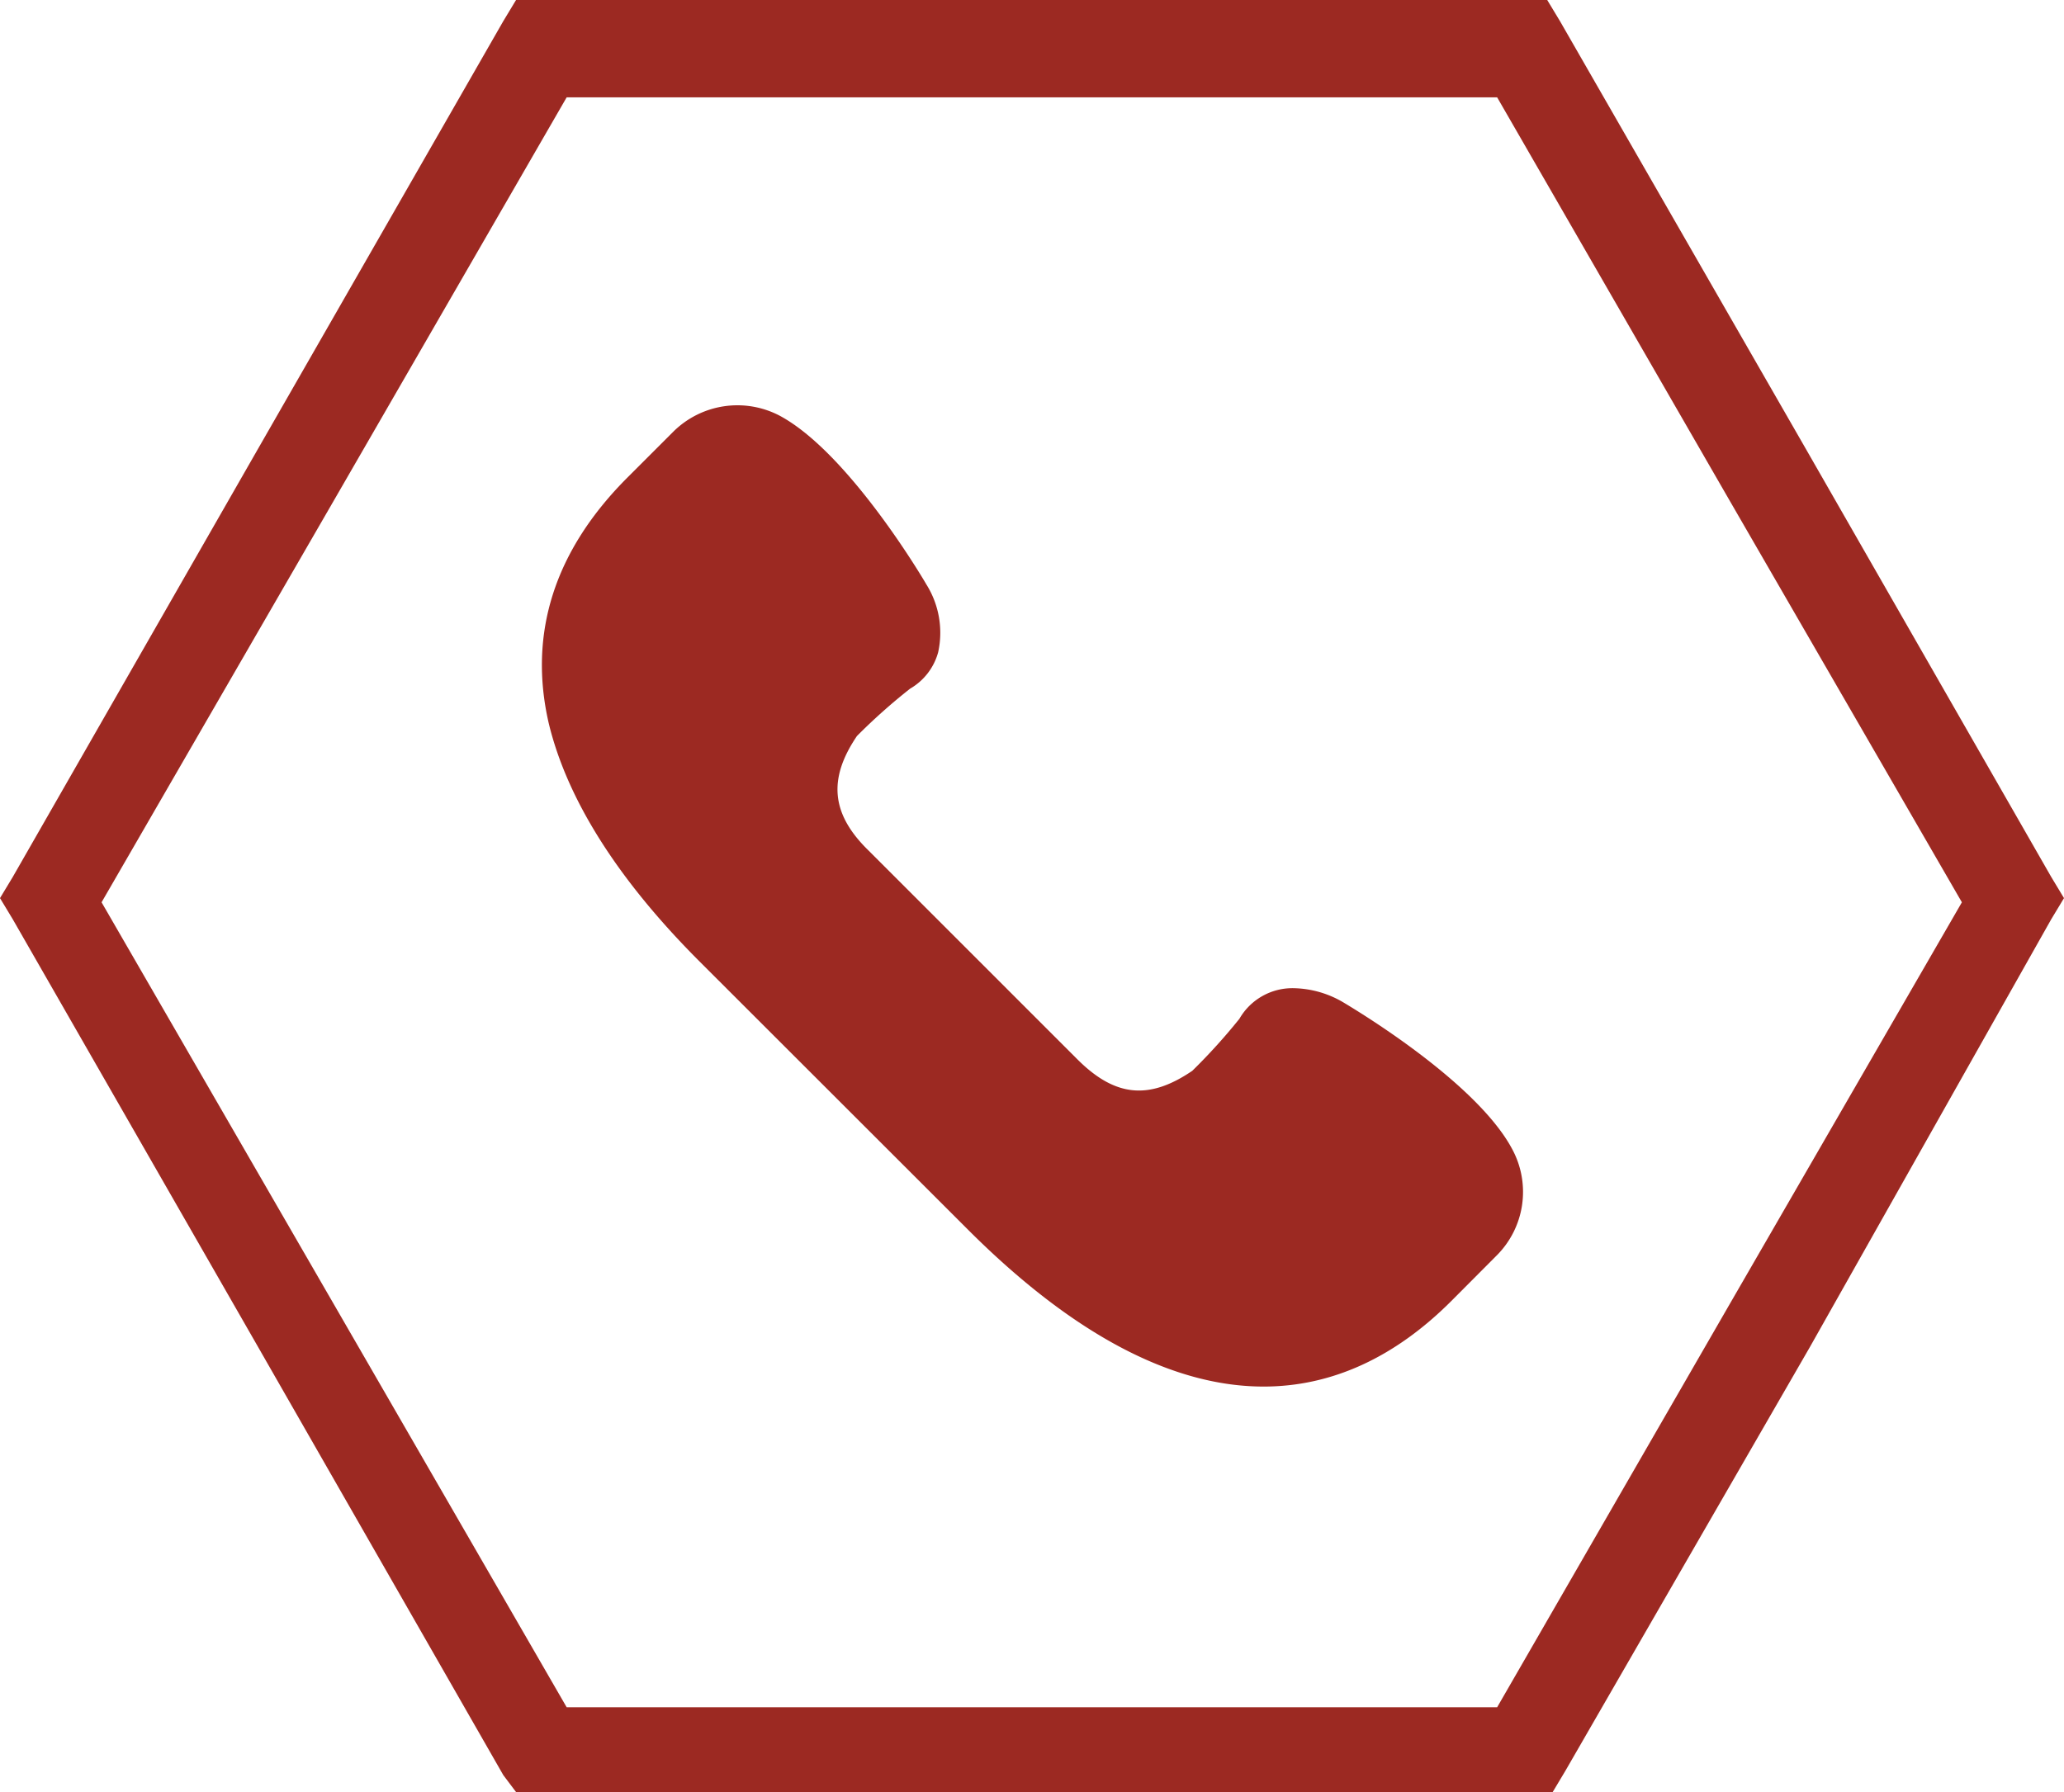
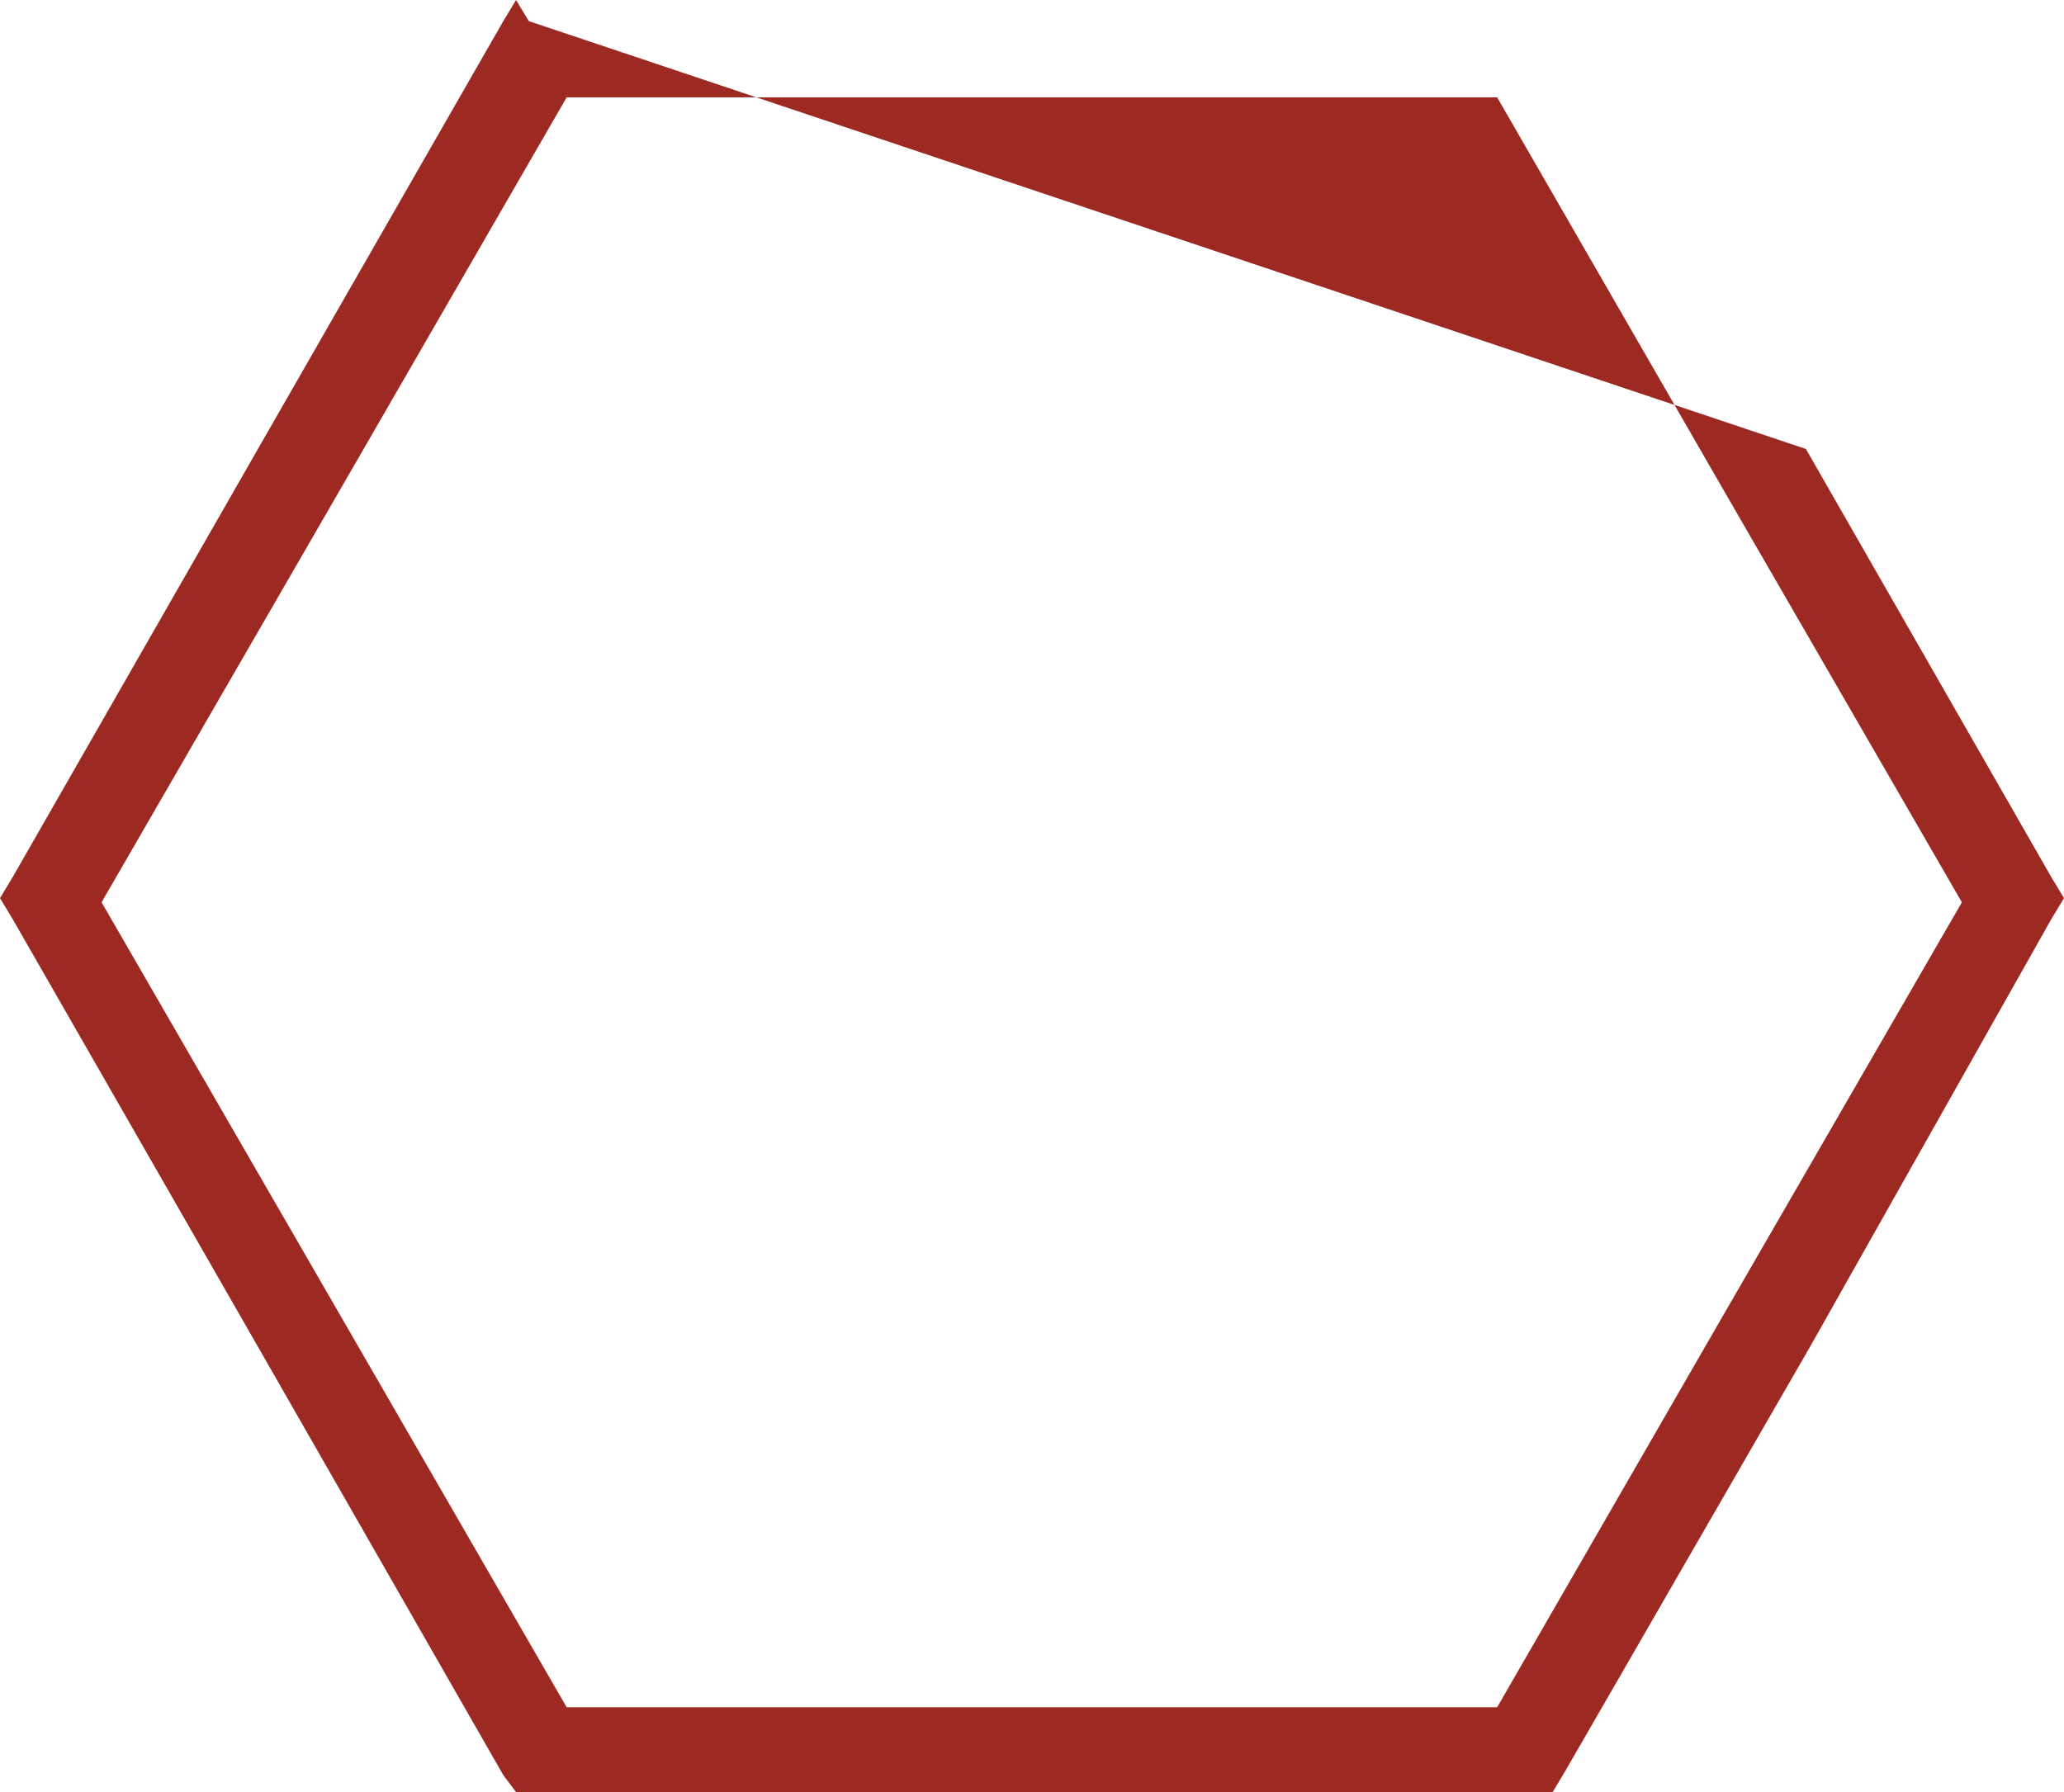
<svg xmlns="http://www.w3.org/2000/svg" viewBox="0 0 113.39 98.47">
  <defs>
    <style>.cls-1{fill:none;}.cls-2,.cls-3{fill:#9c2922;}.cls-2{fill-rule:evenodd;}</style>
  </defs>
  <g id="Слой_2" data-name="Слой 2">
    <g id="Capa_1" data-name="Capa 1">
+       <path class="cls-2" d="M27.65,97.54,14.17,74,.7,50.51,0,49.35l.7-1.16L14.17,24.67,27.65,1.16,28.35,0l.7,1.16L99.21,24.67l13.48,23.52.7,1.16-.7,1.16L99.44,74,86,97.3l-.7,1.17H28.35ZM18.36,71.7,31.13,93.81H82.25L95,71.7l12.78-22.12L95,27.47,82.25,5.35H31.13L18.36,27.47,5.58,49.58Z" />
      <rect class="cls-1" x="29.6" y="22.14" width="54.19" height="54.19" />
-       <path class="cls-2" d="M27.65,97.54,14.17,74,.7,50.51,0,49.35l.7-1.16L14.17,24.67,27.65,1.16,28.35,0H85l.7,1.16L99.21,24.67l13.48,23.52.7,1.16-.7,1.16L99.44,74,86,97.3l-.7,1.17H28.35ZM18.36,71.7,31.13,93.81H82.25L95,71.7l12.78-22.12L95,27.47,82.25,5.35H31.13L18.36,27.47,5.58,49.58Z" />
-       <rect class="cls-1" x="29.6" y="22.14" width="54.19" height="54.19" />
-       <path class="cls-3" d="M83.09,63.17c-2-3.8-9-7.91-9.29-8.09a5.55,5.55,0,0,0-2.71-.78,3.36,3.36,0,0,0-3,1.68,32.34,32.34,0,0,1-2.59,2.86c-2.38,1.62-4.24,1.43-6.3-.62L47.71,46.73c-2.05-2-2.23-3.93-.63-6.29A32.54,32.54,0,0,1,50,37.84a3.32,3.32,0,0,0,1.54-2,5,5,0,0,0-.65-3.73c-.17-.3-4.29-7.27-8.08-9.28a5,5,0,0,0-5.8.87l-2.54,2.54c-4,4-5.47,8.56-4.32,13.52,1,4.13,3.74,8.53,8.28,13.07l14.71,14.7c5.74,5.75,11.22,8.66,16.28,8.66h0c3.72,0,7.19-1.58,10.31-4.7L82.21,69A4.94,4.94,0,0,0,83.09,63.17Z" />
    </g>
  </g>
</svg>